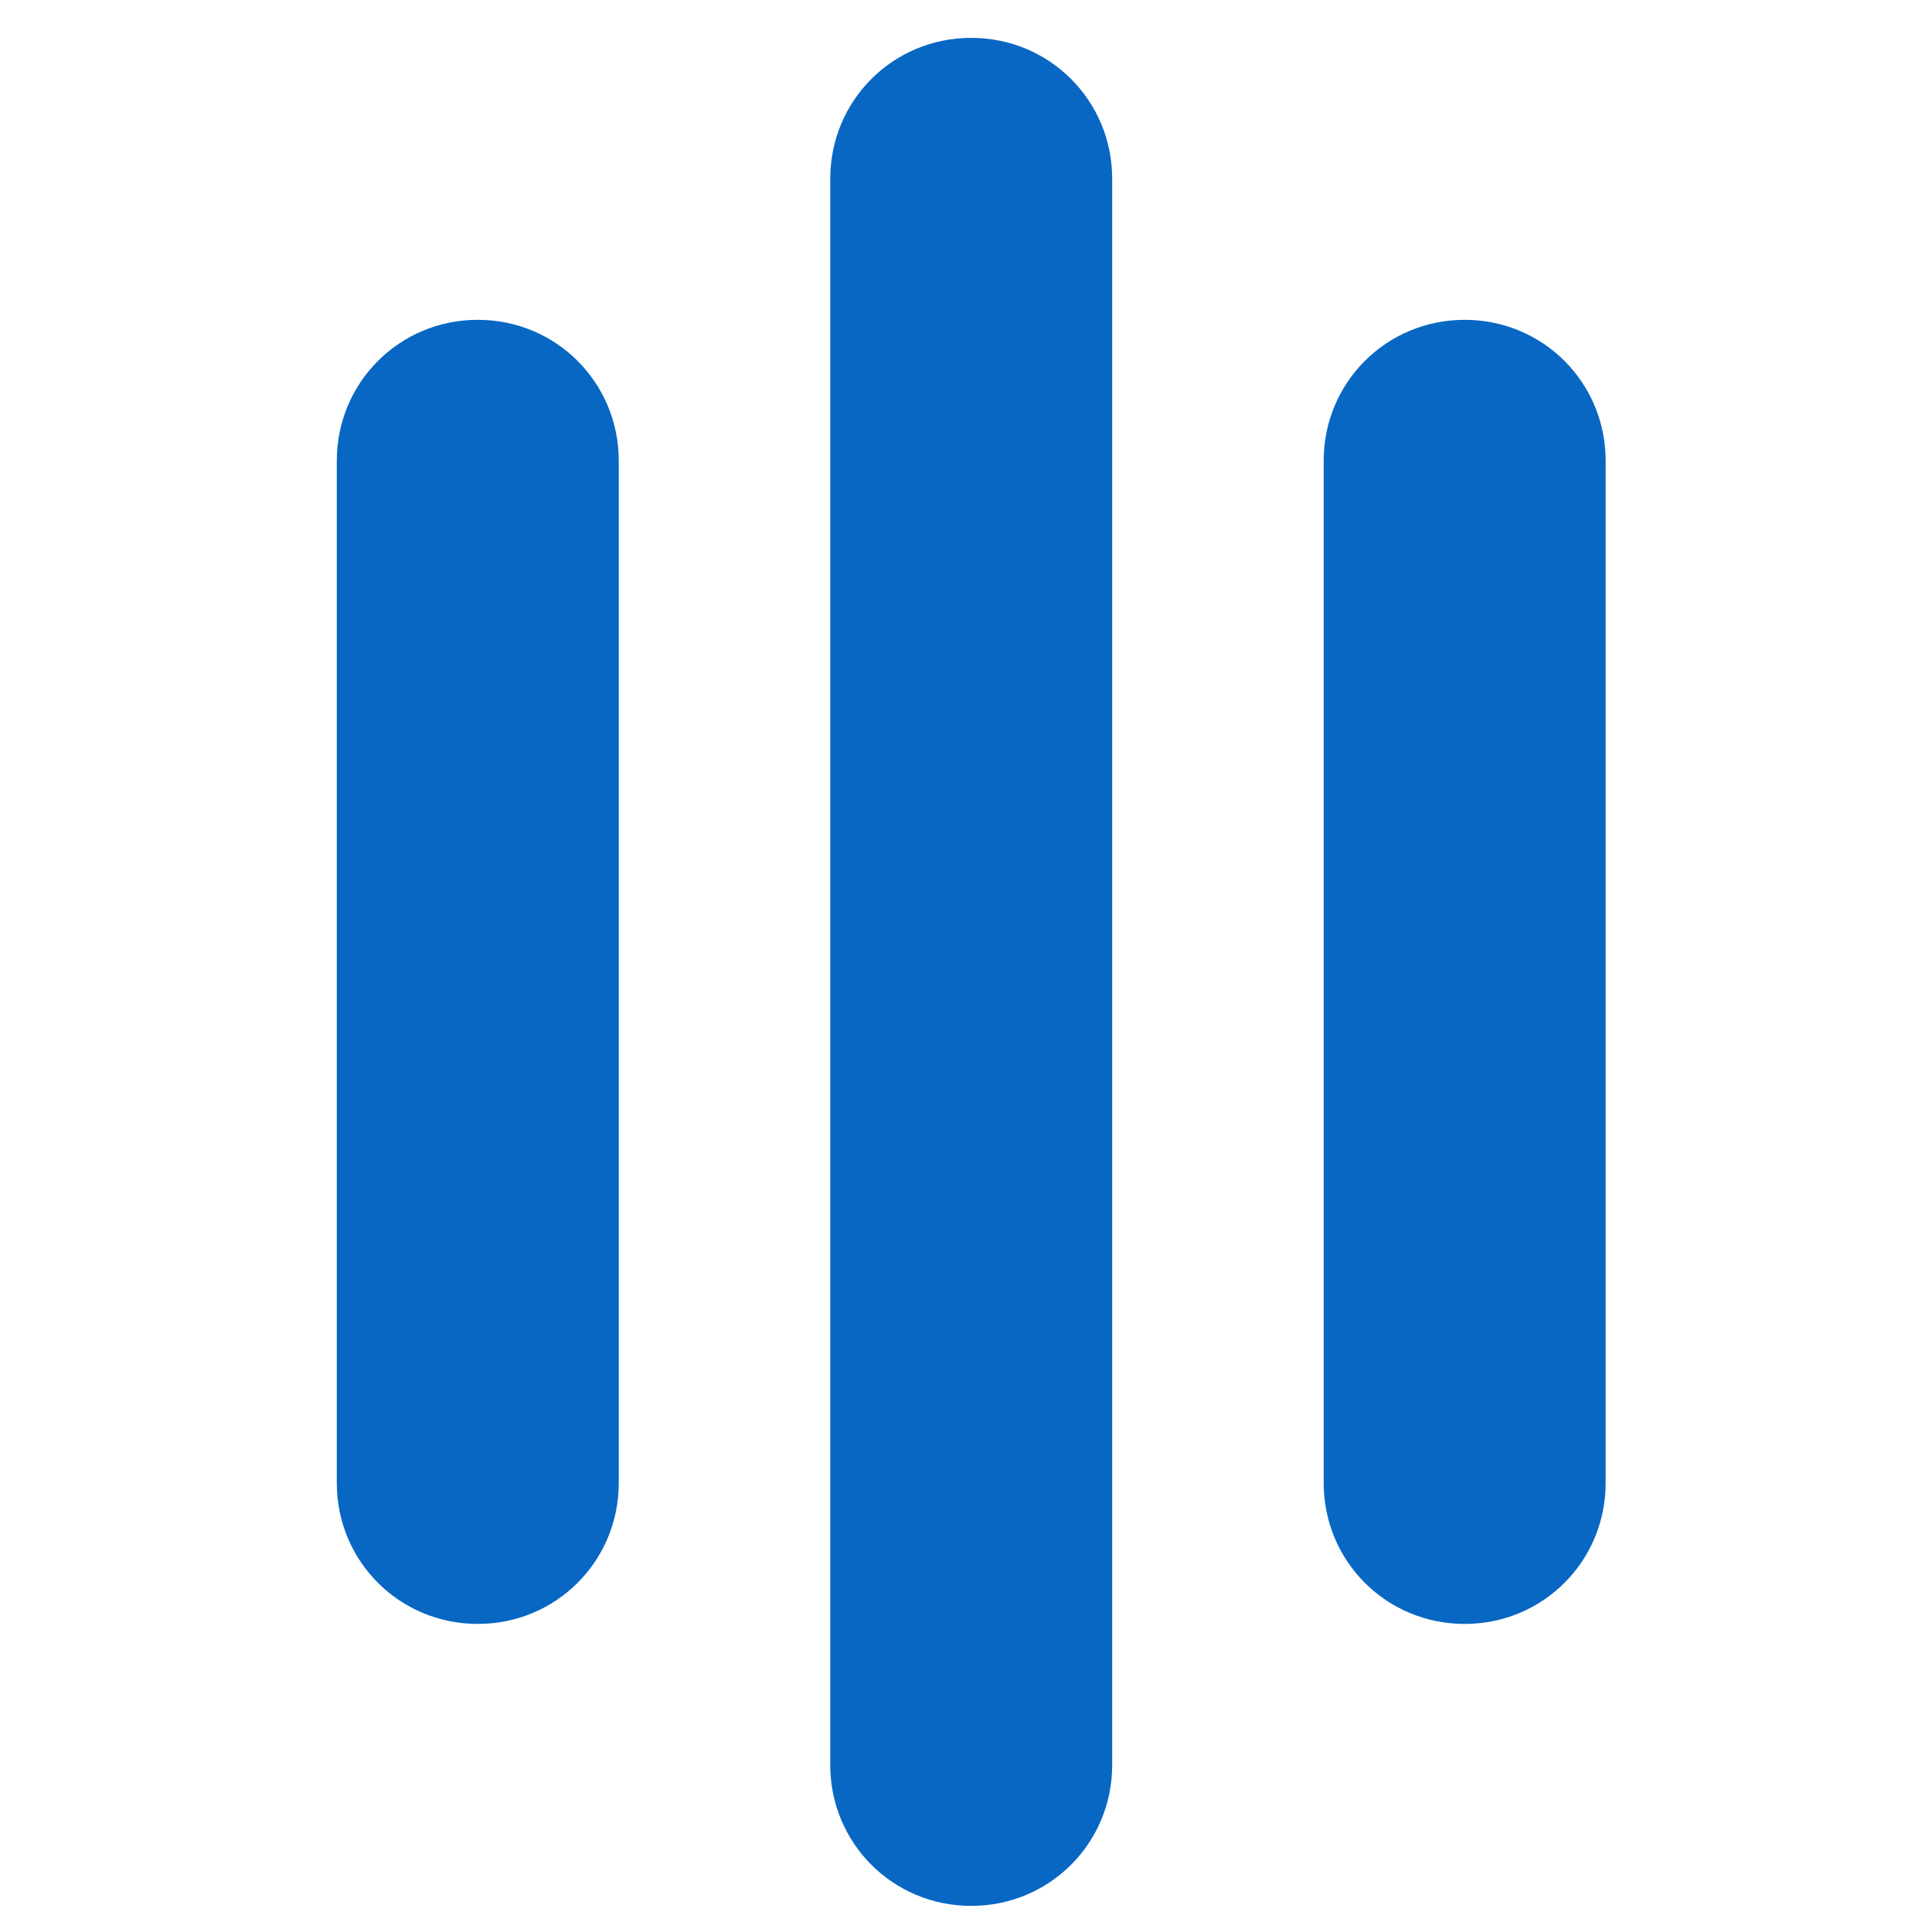
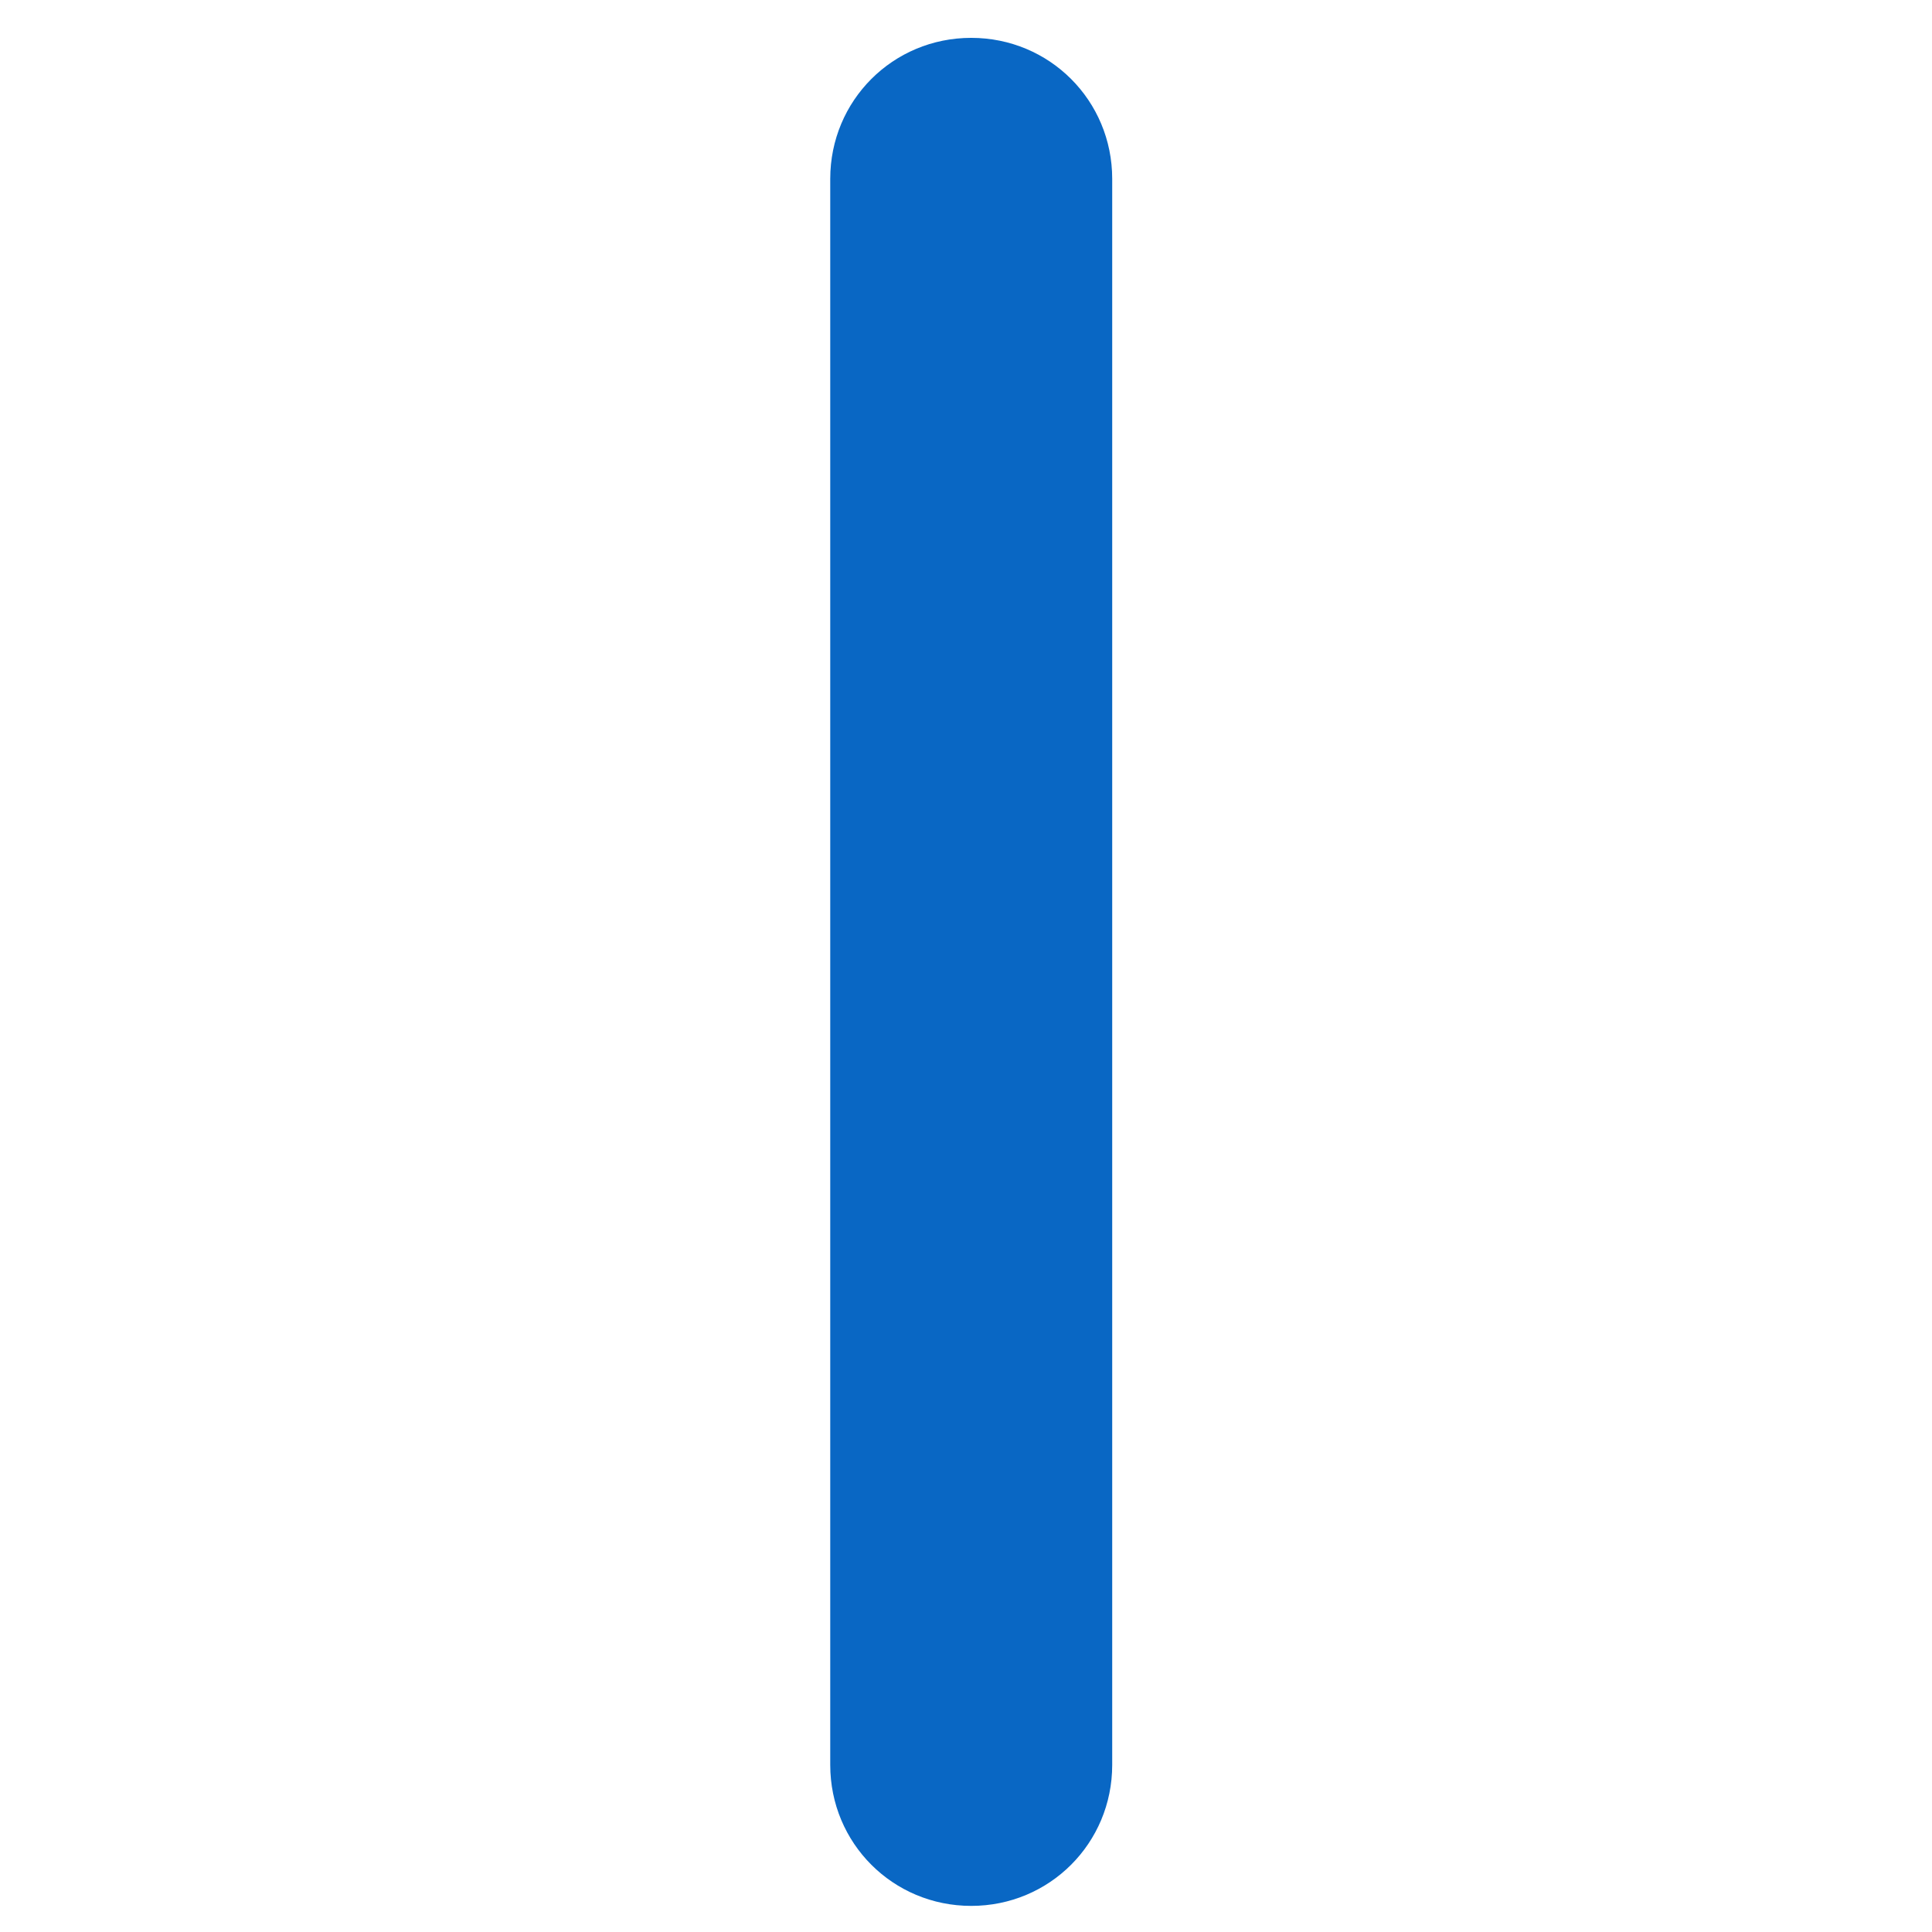
<svg xmlns="http://www.w3.org/2000/svg" version="1.1" id="Layer_1" x="0px" y="0px" viewBox="0 0 148 148" style="enable-background:new 0 0 148 148;" xml:space="preserve">
  <style type="text/css">
	.st0{fill:#0967C4;}
</style>
  <g>
-     <path id="Rectangle_36" class="st0" d="M112.2,24.5L112.2,24.5c6,0,10.8,4.8,10.8,10.8v78.3c0,6-4.8,10.8-10.8,10.8l0,0   c-6,0-10.8-4.8-10.8-10.8V35.3C101.4,29.3,106.2,24.5,112.2,24.5z" />
-     <path id="Rectangle_32" class="st0" d="M36.6,24.5L36.6,24.5c6,0,10.8,4.8,10.8,10.8v78.3c0,6-4.8,10.8-10.8,10.8l0,0   c-6,0-10.8-4.8-10.8-10.8V35.3C25.8,29.3,30.6,24.5,36.6,24.5z" />
    <path id="Rectangle_33" class="st0" d="M74.4,2.9L74.4,2.9c6,0,10.8,4.8,10.8,10.8v121.5c0,6-4.8,10.8-10.8,10.8l0,0   c-6,0-10.8-4.8-10.8-10.8V13.7C63.6,7.7,68.4,2.9,74.4,2.9z" />
  </g>
</svg>